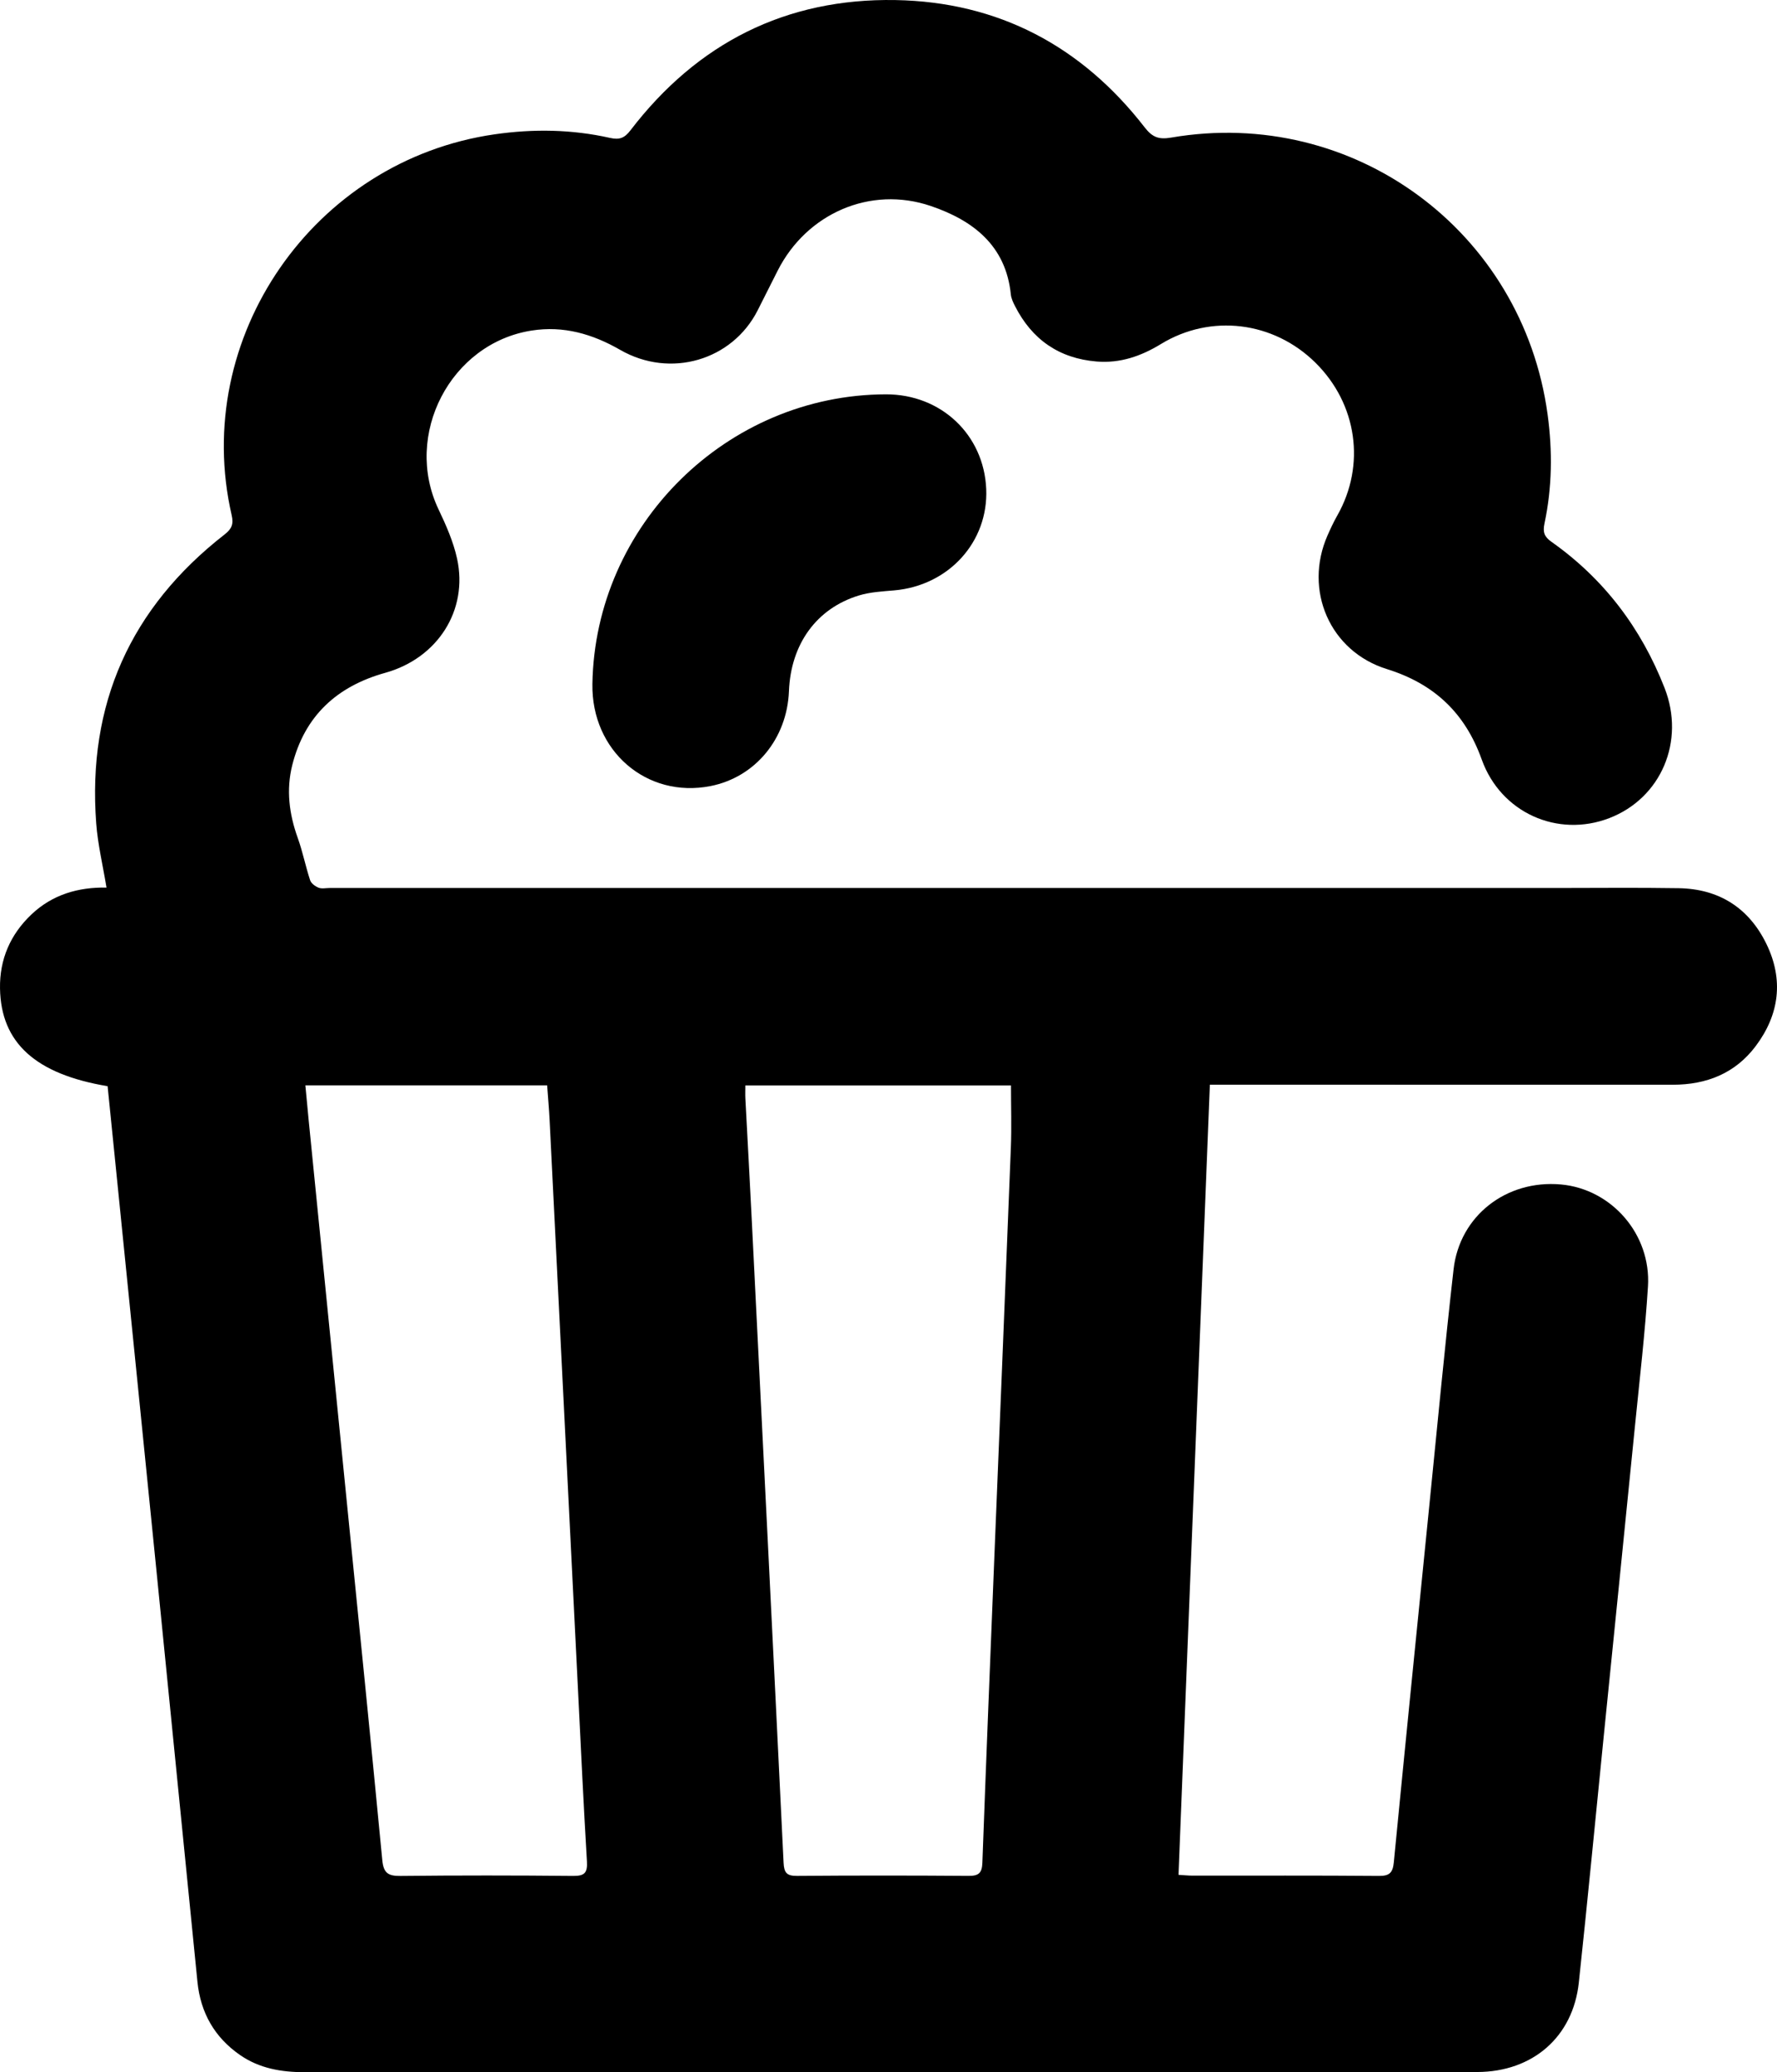
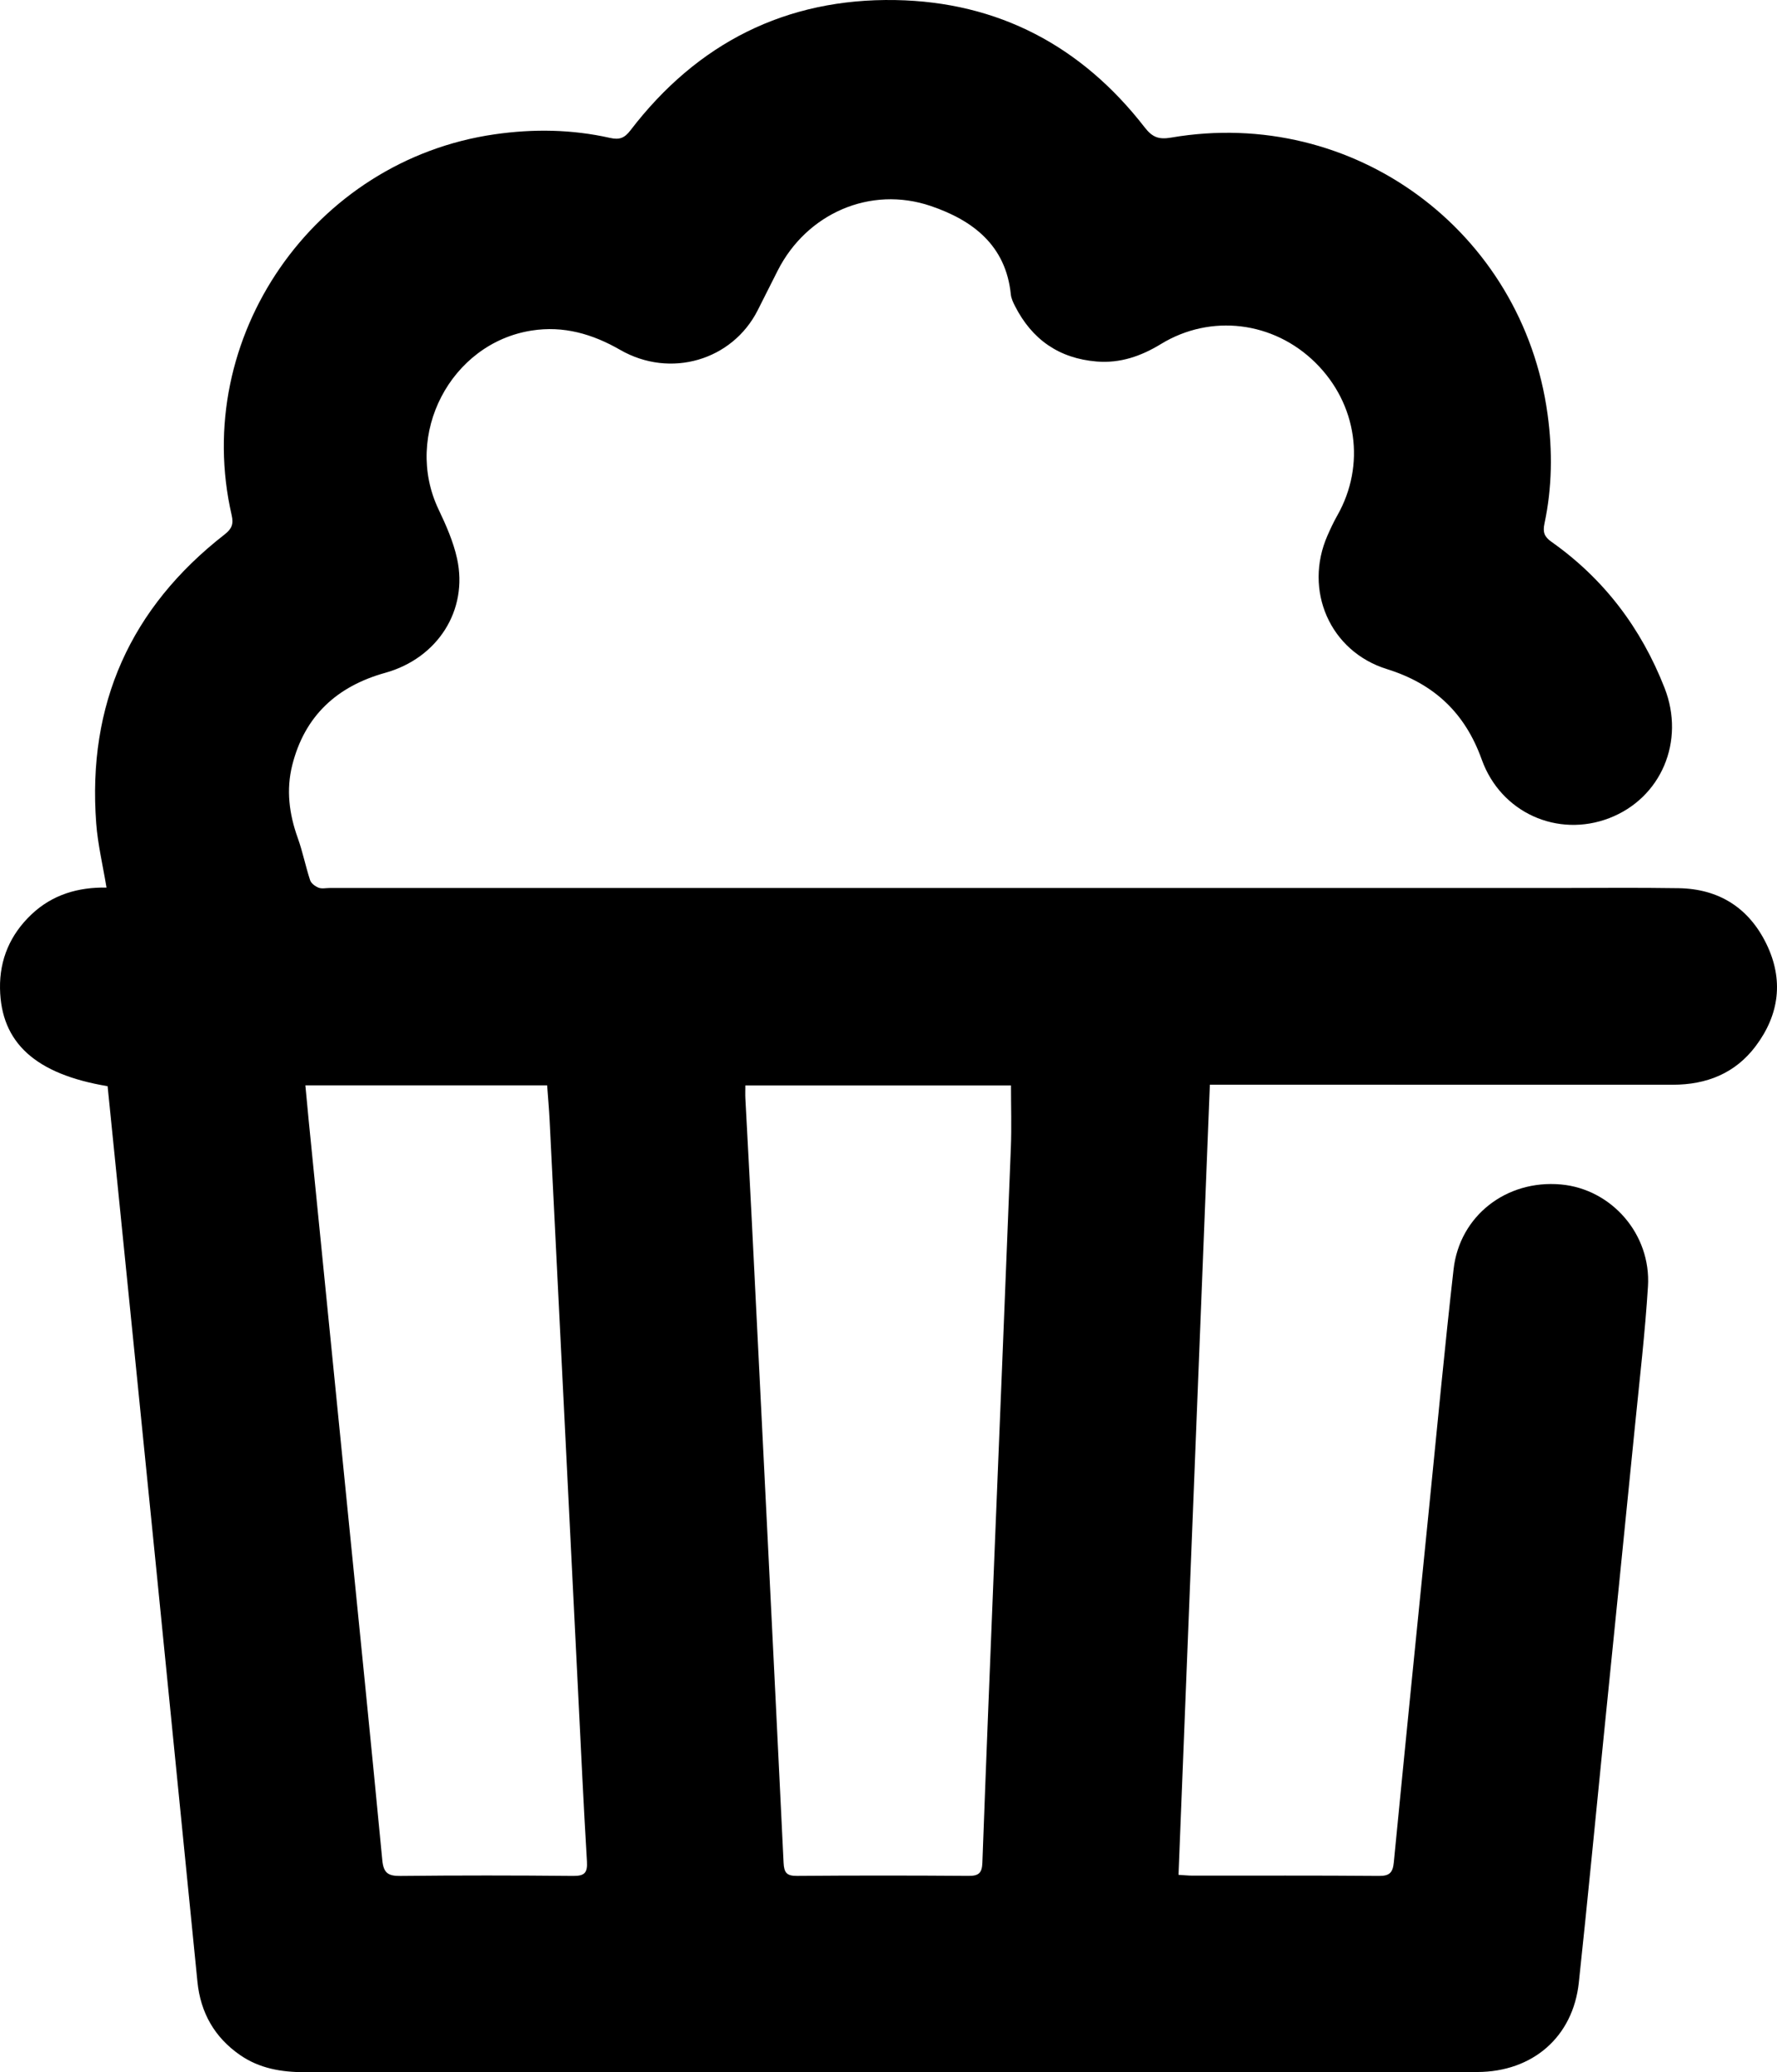
<svg xmlns="http://www.w3.org/2000/svg" id="Layer_1" data-name="Layer 1" viewBox="0 0 431.338 502.983">
  <path d="m293.673,263.294c-2.545,64.135-5.07,127.778-7.609,191.789,1.292.077,2.345.194,3.397.194,15.08.012,30.161-.058,45.241.071,2.604.022,3.38-.802,3.624-3.31,2.833-29.116,5.763-58.223,8.691-87.33,1.898-18.871,3.674-37.757,5.813-56.601,1.479-13.023,12.845-21.781,26.039-20.603,12.288,1.097,21.937,12.07,21.147,24.757-.701,11.256-2.018,22.474-3.137,33.702-2.516,25.235-5.081,50.466-7.622,75.699-2,19.865-3.894,39.741-6.025,59.592-1.411,13.147-11.173,21.662-24.668,21.689-29.062.059-58.125.02-87.187.021-65.813,0-131.626-.011-197.439.02-5.624.003-10.943-.897-15.657-4.155-6.224-4.302-9.606-10.307-10.355-17.779-3.267-32.585-6.483-65.175-9.747-97.76-3.294-32.883-6.622-65.762-9.937-98.642-.708-7.026-1.422-14.052-2.124-20.995C8.611,260.728.227,253.114.004,239.935c-.119-7.042,2.479-13.072,7.595-17.939,5.121-4.872,11.422-6.674,18.254-6.55-.885-5.381-2.113-10.456-2.5-15.594-2.176-28.907,8.307-52.31,31.154-70.113,1.775-1.383,2.221-2.536,1.724-4.698-9.899-43.065,19.901-86.125,63.852-92.439,9.396-1.35,18.731-1.209,27.98.871,2.302.518,3.526.052,4.971-1.837C169.23,10.472,190.752-.456,217.369.015c24.955.442,45.194,11.168,60.488,30.91,1.866,2.409,3.425,2.987,6.418,2.474,44.269-7.595,85.301,22.666,91.376,67.169,1.215,8.898,1.111,17.733-.753,26.503-.439,2.067-.073,3.198,1.687,4.44,12.764,9.008,21.786,20.964,27.464,35.481,5.054,12.92-.83,26.755-13.428,31.596-12.518,4.81-26.314-1.282-30.957-14.235-4.067-11.346-11.587-18.387-23.044-21.955-13.828-4.306-20.218-19.148-14.391-32.414.721-1.641,1.481-3.276,2.365-4.832,6.955-12.236,4.848-27.102-5.299-37.121-10.151-10.023-25.376-11.927-37.493-4.524-4.838,2.956-9.919,4.713-15.608,4.245-9.121-.751-15.699-5.344-19.827-13.473-.448-.882-.906-1.846-1.003-2.807-1.205-11.932-9.249-18.003-19.412-21.464-14.71-5.009-30.154,1.816-37.179,15.677-1.622,3.2-3.228,6.409-4.846,9.611-6.152,12.172-21.199,16.639-33.387,9.631-6.745-3.879-13.756-5.899-21.482-4.693-19.732,3.082-31.226,25.341-22.604,43.419,1.828,3.833,3.59,7.831,4.493,11.948,2.748,12.534-4.731,24.175-17.433,27.712-11.727,3.265-19.572,10.453-22.578,22.425-1.502,5.983-.75,11.85,1.332,17.643,1.206,3.355,1.894,6.894,3.012,10.285.252.764,1.238,1.485,2.052,1.807.778.308,1.772.075,2.67.075,99.071,0,198.141,0,297.212,0,10.086,0,20.175-.118,30.258.045,9.773.158,17.031,4.77,21.294,13.524,4.231,8.688,3.156,17.156-2.607,24.819-4.971,6.61-11.934,9.368-20.117,9.364-36.153-.018-72.306-.008-108.46-.008h-3.91Zm-112.75.175c0,1.207-.044,2.187.007,3.162.48,9.274.999,18.547,1.463,27.822,2.629,52.565,5.263,105.13,7.81,157.699.118,2.442.778,3.208,3.262,3.188,13.881-.112,27.764-.107,41.645-.004,2.437.018,3.255-.685,3.346-3.171.91-24.951,1.924-49.899,2.93-74.846,1.328-32.93,2.699-65.858,3.986-98.789.193-4.953.027-9.92.027-15.061h-64.475Zm-106.801-.018c.298,3.15.549,5.928.826,8.702,3.084,30.888,6.172,61.776,9.258,92.663,2.888,28.901,5.825,57.798,8.589,86.711.299,3.13,1.429,3.857,4.392,3.825,13.976-.149,27.955-.141,41.931-.004,2.819.027,3.515-.79,3.349-3.555-.827-13.752-1.464-27.515-2.15-41.275-2.303-46.168-4.594-92.337-6.903-138.505-.143-2.849-.399-5.693-.604-8.563h-58.688Z" />
-   <path d="m143.796,166.034c.623-38.622,32.67-70.246,71.257-70.316,13.378-.024,23.778,9.799,24.336,22.984.544,12.866-9.14,23.474-22.378,24.608-2.867.246-5.824.401-8.545,1.234-10.303,3.154-16.513,11.828-16.962,23.216-.455,11.555-8.19,20.911-19.054,23.047-15.496,3.047-28.916-8.556-28.654-24.774Z" />
</svg>